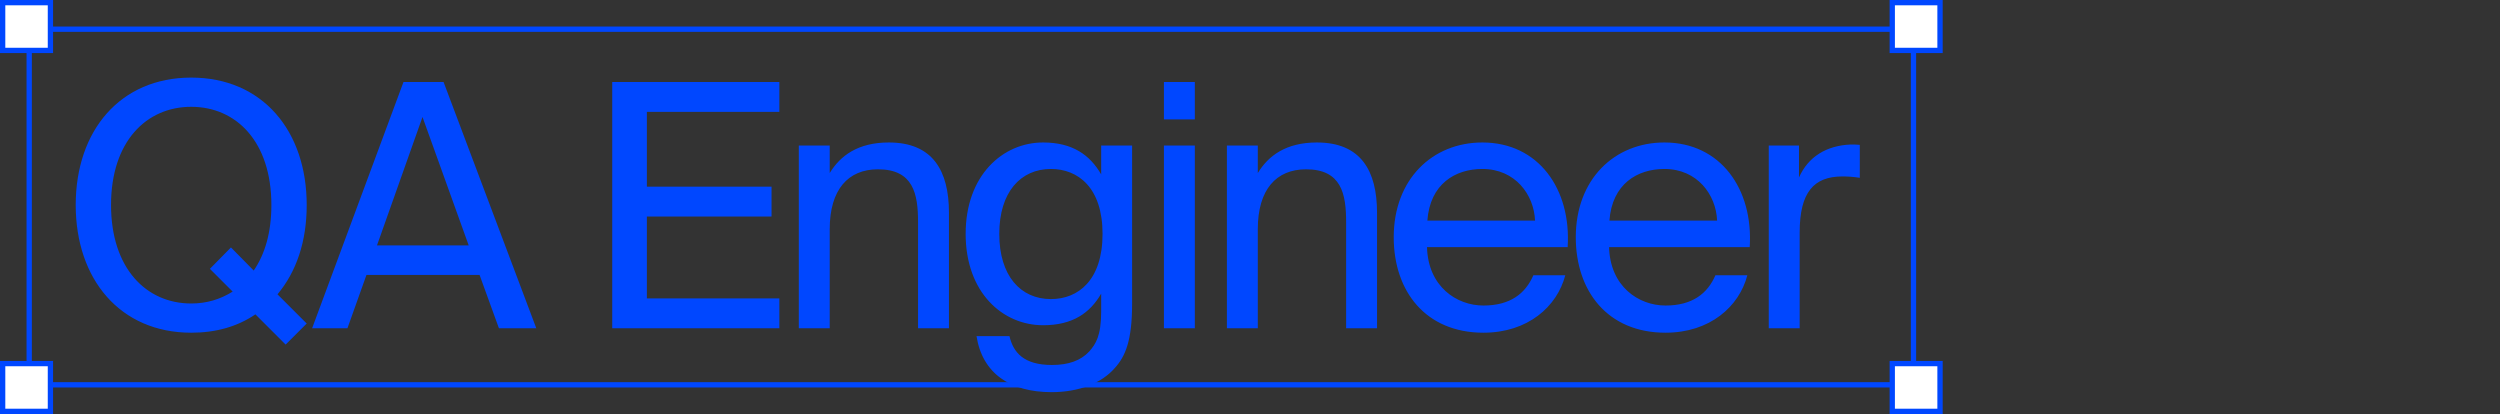
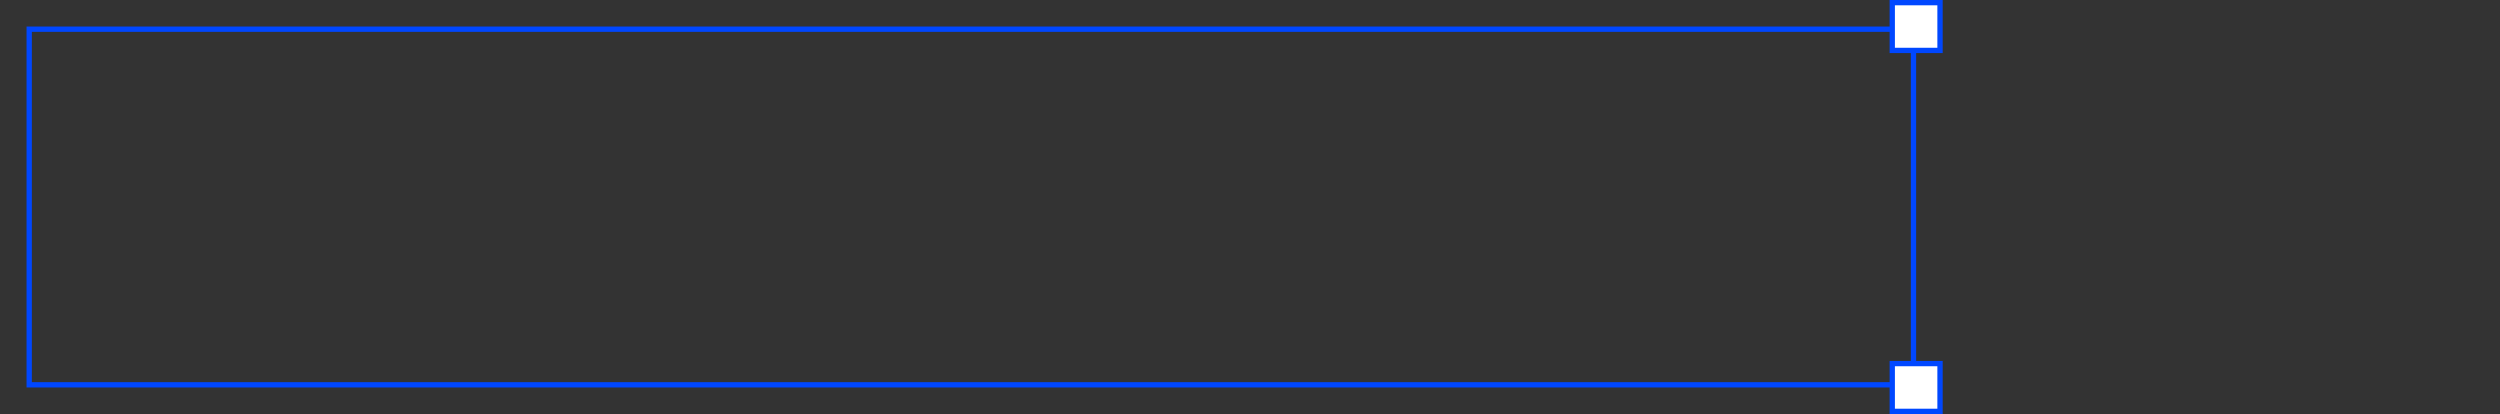
<svg xmlns="http://www.w3.org/2000/svg" width="471" height="78" viewBox="0 0 471 78" fill="none">
  <rect x="0" y="0" width="471" height="78" fill="#333333" stroke="none" />
-   <path d="M57.784 38.618C57.784 24.602 49.4 14.618 36.024 14.618C22.648 14.618 14.264 24.602 14.264 38.618C14.264 52.634 22.648 62.682 36.024 62.682C40.696 62.682 44.728 61.53 48.12 59.226L53.816 64.922L57.784 60.954L52.28 55.45C55.864 51.162 57.784 45.466 57.784 38.618ZM20.92 38.618C20.92 26.65 27.576 20.122 36.024 20.122C44.472 20.122 51.128 26.65 51.128 38.618C51.128 43.802 49.912 47.898 47.8 50.97L43.512 46.618L39.544 50.65L43.832 54.938C41.464 56.41 38.904 57.178 36.024 57.178C27.576 57.178 20.92 50.586 20.92 38.618ZM58.8 61.85H65.456L69.04 51.802H90.352L94 61.85H101.04L83.568 15.45H76.016L58.8 61.85ZM79.6 22.042L88.304 46.234H71.024L79.6 22.042ZM115.342 61.85H146.83V56.218H121.87V40.794H145.358V35.162H121.87V21.082H146.83V15.45H115.342V61.85ZM156.319 27.418H150.495V61.85H156.319V43.162C156.319 35.738 159.775 31.898 165.407 31.898C172.063 31.898 172.959 36.506 172.959 41.818V61.85H178.783V40.09C178.783 32.218 175.775 26.842 167.455 26.842C161.631 26.842 158.303 29.338 156.319 32.602V27.418ZM207.464 32.858C205.352 29.21 202.088 26.842 196.52 26.842C188.904 26.842 181.928 33.05 181.928 44.058C181.928 55.13 188.904 61.274 196.52 61.274C202.088 61.274 205.352 58.97 207.464 55.322V58.586C207.464 63.322 206.44 64.794 205.224 66.202C203.624 67.93 201.32 68.762 198.184 68.762C192.872 68.762 190.888 66.394 190.184 63.322H183.976C185.064 70.298 190.248 73.882 198.12 73.882C203.24 73.882 207.528 72.218 210.024 69.338C212.007 67.162 213.288 64.218 213.288 57.242V27.418H207.464V32.858ZM207.72 44.058C207.72 52.826 203.112 56.346 197.992 56.346C192.296 56.346 188.264 51.994 188.264 44.058C188.264 36.186 192.296 31.834 197.992 31.834C203.112 31.834 207.72 35.354 207.72 44.058ZM219.283 27.418V61.85H225.107V27.418H219.283ZM219.283 15.45V22.49H225.107V15.45H219.283ZM236.97 27.418H231.146V61.85H236.97V43.162C236.97 35.738 240.426 31.898 246.058 31.898C252.714 31.898 253.61 36.506 253.61 41.818V61.85H259.434V40.09C259.434 32.218 256.426 26.842 248.106 26.842C242.282 26.842 238.954 29.338 236.97 32.602V27.418ZM295.345 46.554C296.049 35.61 289.841 26.842 279.281 26.842C269.873 26.842 262.577 33.754 262.577 44.698C262.577 54.874 268.593 62.682 279.473 62.682C287.857 62.682 293.361 57.754 294.897 51.866H288.881C287.409 55.258 284.593 57.562 279.473 57.562C274.417 57.562 269.041 53.978 268.849 46.554H295.345ZM279.281 31.834C285.489 31.834 289.009 36.698 289.201 41.562H268.913C269.425 34.65 274.161 31.834 279.281 31.834ZM329.646 46.554C330.35 35.61 324.142 26.842 313.582 26.842C304.174 26.842 296.878 33.754 296.878 44.698C296.878 54.874 302.894 62.682 313.774 62.682C322.158 62.682 327.662 57.754 329.198 51.866H323.182C321.71 55.258 318.894 57.562 313.774 57.562C308.718 57.562 303.342 53.978 303.15 46.554H329.646ZM313.582 31.834C319.79 31.834 323.31 36.698 323.502 41.562H303.214C303.726 34.65 308.462 31.834 313.582 31.834ZM350.385 27.29C349.681 27.226 349.233 27.226 348.657 27.226C344.113 27.418 340.657 29.53 338.929 33.434V27.418H333.233V61.85H339.057V43.802C339.057 36.186 341.745 33.242 347.121 33.242C348.081 33.242 349.169 33.306 350.385 33.498V27.29Z" fill="#0047FF" />
  <rect x="5.5" y="5.5" width="355" height="67" stroke="#0047FF" />
  <rect x="356.5" y="0.5" width="9" height="9" fill="white" stroke="#0047FF" />
  <rect x="356.5" y="68.5" width="9" height="9" fill="white" stroke="#0047FF" />
-   <rect x="0.5" y="0.5" width="9" height="9" fill="white" stroke="#0047FF" />
-   <rect x="0.5" y="68.5" width="9" height="9" fill="white" stroke="#0047FF" />
</svg>